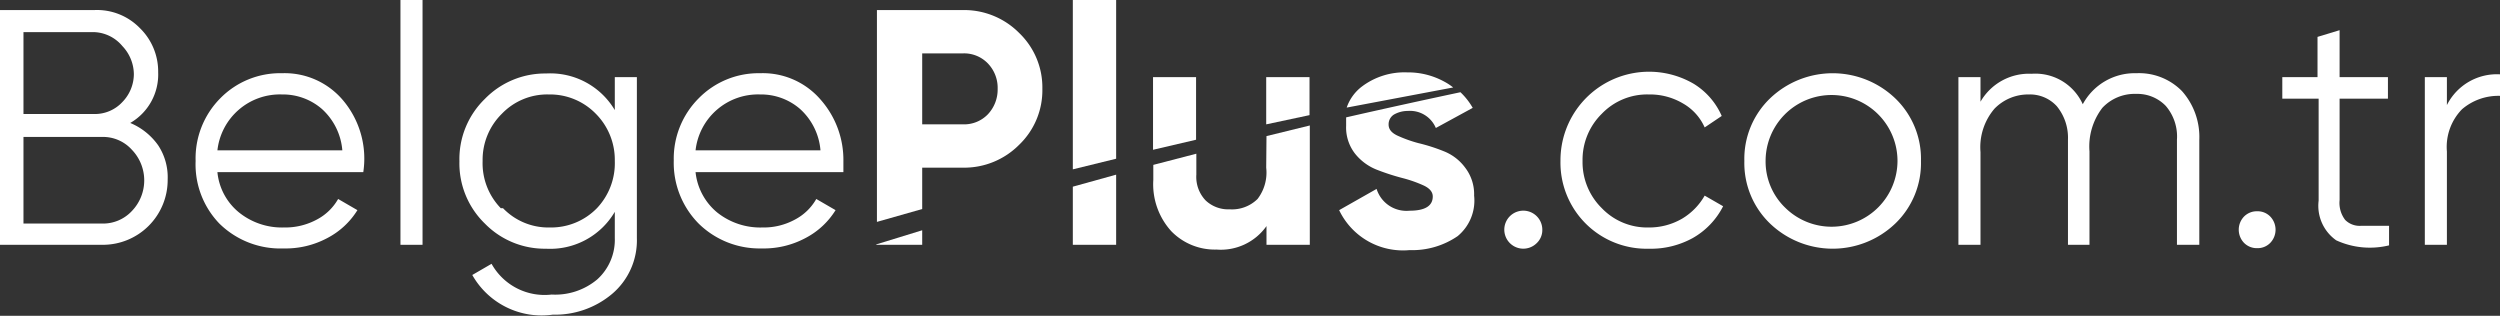
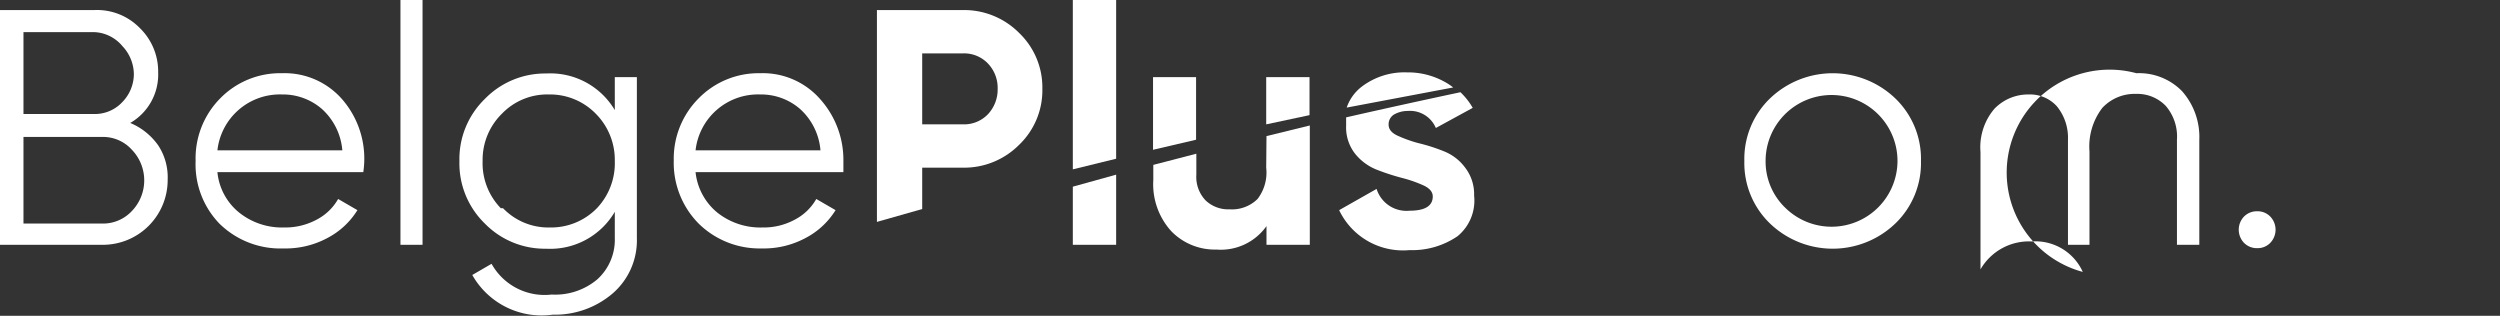
<svg xmlns="http://www.w3.org/2000/svg" id="katman_1" data-name="katman 1" viewBox="0 0 89.46 11.3">
  <rect x="0" y="0" width="89.46" height="11.3" fill="#333333" stroke="none" />
  <defs>
    <style>.cls-1{fill:#fff;}</style>
  </defs>
  <path class="cls-1" d="M4.66,4.4a2.31,2.31,0,0,1,1,.8A2.07,2.07,0,0,1,6,6.42,2.32,2.32,0,0,1,3.66,8.76H0V.36H3.38A2.14,2.14,0,0,1,5,1a2.17,2.17,0,0,1,.66,1.59A2,2,0,0,1,4.66,4.4ZM3.38,1.15H.84V4.08H3.38a1.34,1.34,0,0,0,1-.43,1.44,1.44,0,0,0,.41-1,1.48,1.48,0,0,0-.41-1A1.38,1.38,0,0,0,3.38,1.15ZM3.66,8a1.41,1.41,0,0,0,1.06-.45,1.58,1.58,0,0,0,0-2.19,1.39,1.39,0,0,0-1.06-.46H.84V8Z" />
  <path class="cls-1" d="M10.09,2.62a2.73,2.73,0,0,1,2.16.94A3.24,3.24,0,0,1,13,6.16H7.78A2.12,2.12,0,0,0,8.55,7.6a2.45,2.45,0,0,0,1.61.54,2.38,2.38,0,0,0,1.19-.29,1.88,1.88,0,0,0,.75-.73l.69.4a2.77,2.77,0,0,1-1.08,1,3.16,3.16,0,0,1-1.56.37A3.11,3.11,0,0,1,7.85,8,3.05,3.05,0,0,1,7,5.76a3.05,3.05,0,0,1,.88-2.24A3,3,0,0,1,10.09,2.62Zm0,.76a2.25,2.25,0,0,0-2.31,2h4.47a2.24,2.24,0,0,0-.73-1.48A2.13,2.13,0,0,0,10.09,3.38Z" />
  <path class="cls-1" d="M14.33,8.76V0h.79V8.76Z" />
  <path class="cls-1" d="M22,2.76h.79V8.52a2.51,2.51,0,0,1-.89,2,3.17,3.17,0,0,1-2.12.74A2.85,2.85,0,0,1,16.9,9.84l.69-.4a2.17,2.17,0,0,0,2.15,1.1A2.34,2.34,0,0,0,21.37,10,1.91,1.91,0,0,0,22,8.52V7.58A2.68,2.68,0,0,1,19.54,8.9,3,3,0,0,1,17.35,8a3,3,0,0,1-.91-2.23,3,3,0,0,1,.91-2.23,3,3,0,0,1,2.19-.91A2.68,2.68,0,0,1,22,3.94Zm-4,4.69a2.25,2.25,0,0,0,1.68.69,2.29,2.29,0,0,0,1.68-.69A2.34,2.34,0,0,0,22,5.76a2.34,2.34,0,0,0-.68-1.69,2.29,2.29,0,0,0-1.68-.69,2.25,2.25,0,0,0-1.68.69,2.31,2.31,0,0,0-.69,1.69A2.31,2.31,0,0,0,17.92,7.45Z" />
  <path class="cls-1" d="M27.2,2.62a2.73,2.73,0,0,1,2.16.94,3.26,3.26,0,0,1,.82,2.22c0,.09,0,.22,0,.38H24.89a2.16,2.16,0,0,0,.77,1.44,2.47,2.47,0,0,0,1.62.54,2.34,2.34,0,0,0,1.18-.29,1.88,1.88,0,0,0,.75-.73l.69.4a2.77,2.77,0,0,1-1.08,1,3.16,3.16,0,0,1-1.56.37A3.11,3.11,0,0,1,25,8a3.09,3.09,0,0,1-.89-2.26A3.05,3.05,0,0,1,25,3.52,3,3,0,0,1,27.2,2.62Zm0,.76a2.25,2.25,0,0,0-2.31,2h4.47a2.24,2.24,0,0,0-.73-1.48A2.13,2.13,0,0,0,27.2,3.38Z" />
-   <path class="cls-1" d="M55,8.69a.68.68,0,1,1,.19-.47A.64.64,0,0,1,55,8.69Z" />
-   <path class="cls-1" d="M59,8.9a3.08,3.08,0,0,1-3.16-3.14A3.17,3.17,0,0,1,60.61,3a2.54,2.54,0,0,1,1,1.15L61,4.56a1.85,1.85,0,0,0-.78-.86A2.32,2.32,0,0,0,59,3.38a2.25,2.25,0,0,0-1.68.69,2.31,2.31,0,0,0-.69,1.69,2.31,2.31,0,0,0,.69,1.69A2.25,2.25,0,0,0,59,8.14a2.34,2.34,0,0,0,1.2-.32A2.26,2.26,0,0,0,61,7l.66.38a2.72,2.72,0,0,1-1.09,1.14A3.1,3.1,0,0,1,59,8.9Z" />
  <path class="cls-1" d="M67.82,8a3.24,3.24,0,0,1-4.48,0,3,3,0,0,1-.92-2.24,3,3,0,0,1,.92-2.24,3.24,3.24,0,0,1,4.48,0,3,3,0,0,1,.92,2.24A3,3,0,0,1,67.82,8ZM63.9,7.45a2.36,2.36,0,0,0,4-1.69,2.36,2.36,0,1,0-4.72,0A2.3,2.3,0,0,0,63.9,7.45Z" />
-   <path class="cls-1" d="M76.45,2.62a2.15,2.15,0,0,1,1.63.64A2.47,2.47,0,0,1,78.7,5V8.76h-.8V5a1.68,1.68,0,0,0-.4-1.21,1.41,1.41,0,0,0-1.06-.43,1.58,1.58,0,0,0-1.21.5,2.27,2.27,0,0,0-.46,1.56V8.76H74V5A1.78,1.78,0,0,0,73.6,3.8a1.3,1.3,0,0,0-1-.42,1.68,1.68,0,0,0-1.23.51,2.12,2.12,0,0,0-.5,1.55V8.76h-.79v-6h.79v.88a2,2,0,0,1,1.83-1,1.86,1.86,0,0,1,1.83,1.09A2.11,2.11,0,0,1,76.45,2.62Z" />
+   <path class="cls-1" d="M76.45,2.62a2.15,2.15,0,0,1,1.63.64A2.47,2.47,0,0,1,78.7,5V8.76h-.8V5a1.68,1.68,0,0,0-.4-1.21,1.41,1.41,0,0,0-1.06-.43,1.58,1.58,0,0,0-1.21.5,2.27,2.27,0,0,0-.46,1.56V8.76H74V5A1.78,1.78,0,0,0,73.6,3.8a1.3,1.3,0,0,0-1-.42,1.68,1.68,0,0,0-1.23.51,2.12,2.12,0,0,0-.5,1.55V8.76h-.79h.79v.88a2,2,0,0,1,1.83-1,1.86,1.86,0,0,1,1.83,1.09A2.11,2.11,0,0,1,76.45,2.62Z" />
  <path class="cls-1" d="M81.24,8.69a.63.63,0,0,1-.47.19.64.64,0,0,1-.47-.19.68.68,0,0,1,0-.94.64.64,0,0,1,.47-.19.63.63,0,0,1,.47.19.68.68,0,0,1,0,.94Z" />
-   <path class="cls-1" d="M85.45,3.53H83.72V7.16a1,1,0,0,0,.2.71.73.73,0,0,0,.57.21c.26,0,.58,0,1,0v.7a2.89,2.89,0,0,1-1.89-.18,1.51,1.51,0,0,1-.63-1.42V3.53H81.67V2.76h1.26V1.32l.79-.24V2.76h1.73Z" />
-   <path class="cls-1" d="M87.56,3.76a2,2,0,0,1,1.9-1.1v.77a2,2,0,0,0-1.36.48,1.93,1.93,0,0,0-.54,1.51V8.76h-.79v-6h.79Z" />
  <path class="cls-1" d="M33,6h1.47a2.77,2.77,0,0,0,2-.82,2.7,2.7,0,0,0,.83-2,2.7,2.7,0,0,0-.83-2,2.77,2.77,0,0,0-2-.82H31.38V7.94L33,7.48Zm0-4.09h1.47a1.18,1.18,0,0,1,.88.36,1.26,1.26,0,0,1,.35.91,1.29,1.29,0,0,1-.35.91,1.18,1.18,0,0,1-.88.36H33Z" />
-   <path class="cls-1" d="M31.38,8.76H33V8.24l-1.66.51Z" />
  <path class="cls-1" d="M39.94,0H38.39V6.06l1.55-.38Z" />
  <path class="cls-1" d="M38.39,8.76h1.55V6.25l-1.55.43Z" />
  <path class="cls-1" d="M42.8,2.76H41.26v2.6L42.8,5Z" />
  <path class="cls-1" d="M46.86,2.76H45.31V4.45l1.55-.33Z" />
  <path class="cls-1" d="M45.31,6A1.55,1.55,0,0,1,45,7.12a1.3,1.3,0,0,1-1,.37,1.17,1.17,0,0,1-.86-.32,1.22,1.22,0,0,1-.33-.92V5.5l-1.54.4v.54a2.5,2.5,0,0,0,.64,1.83,2.17,2.17,0,0,0,1.62.66,2,2,0,0,0,1.79-.84v.67h1.55V4.49l-1.55.38Z" />
  <path class="cls-1" d="M51.68,2.92a2.7,2.7,0,0,0-1.33-.33,2.53,2.53,0,0,0-1.62.51,1.59,1.59,0,0,0-.54.75L52,3.13A2,2,0,0,0,51.68,2.92Z" />
  <path class="cls-1" d="M51.66,5.41a6.39,6.39,0,0,0-.91-.29A4.68,4.68,0,0,1,50,4.85c-.21-.1-.31-.23-.31-.39a.41.41,0,0,1,.19-.36,1,1,0,0,1,.5-.13,1,1,0,0,1,1,.61l1.32-.72a2.42,2.42,0,0,0-.44-.56c-1.22.26-2.6.56-4.09.9,0,.1,0,.2,0,.3a1.52,1.52,0,0,0,.32,1,1.87,1.87,0,0,0,.77.57,8.21,8.21,0,0,0,.92.3,4.55,4.55,0,0,1,.77.27c.21.1.32.23.32.39,0,.34-.28.51-.83.51a1.12,1.12,0,0,1-1.18-.78l-1.34.76a2.53,2.53,0,0,0,2.52,1.43,2.87,2.87,0,0,0,1.72-.5A1.65,1.65,0,0,0,52.75,7a1.56,1.56,0,0,0-.32-1A1.74,1.74,0,0,0,51.66,5.41Z" />
</svg>